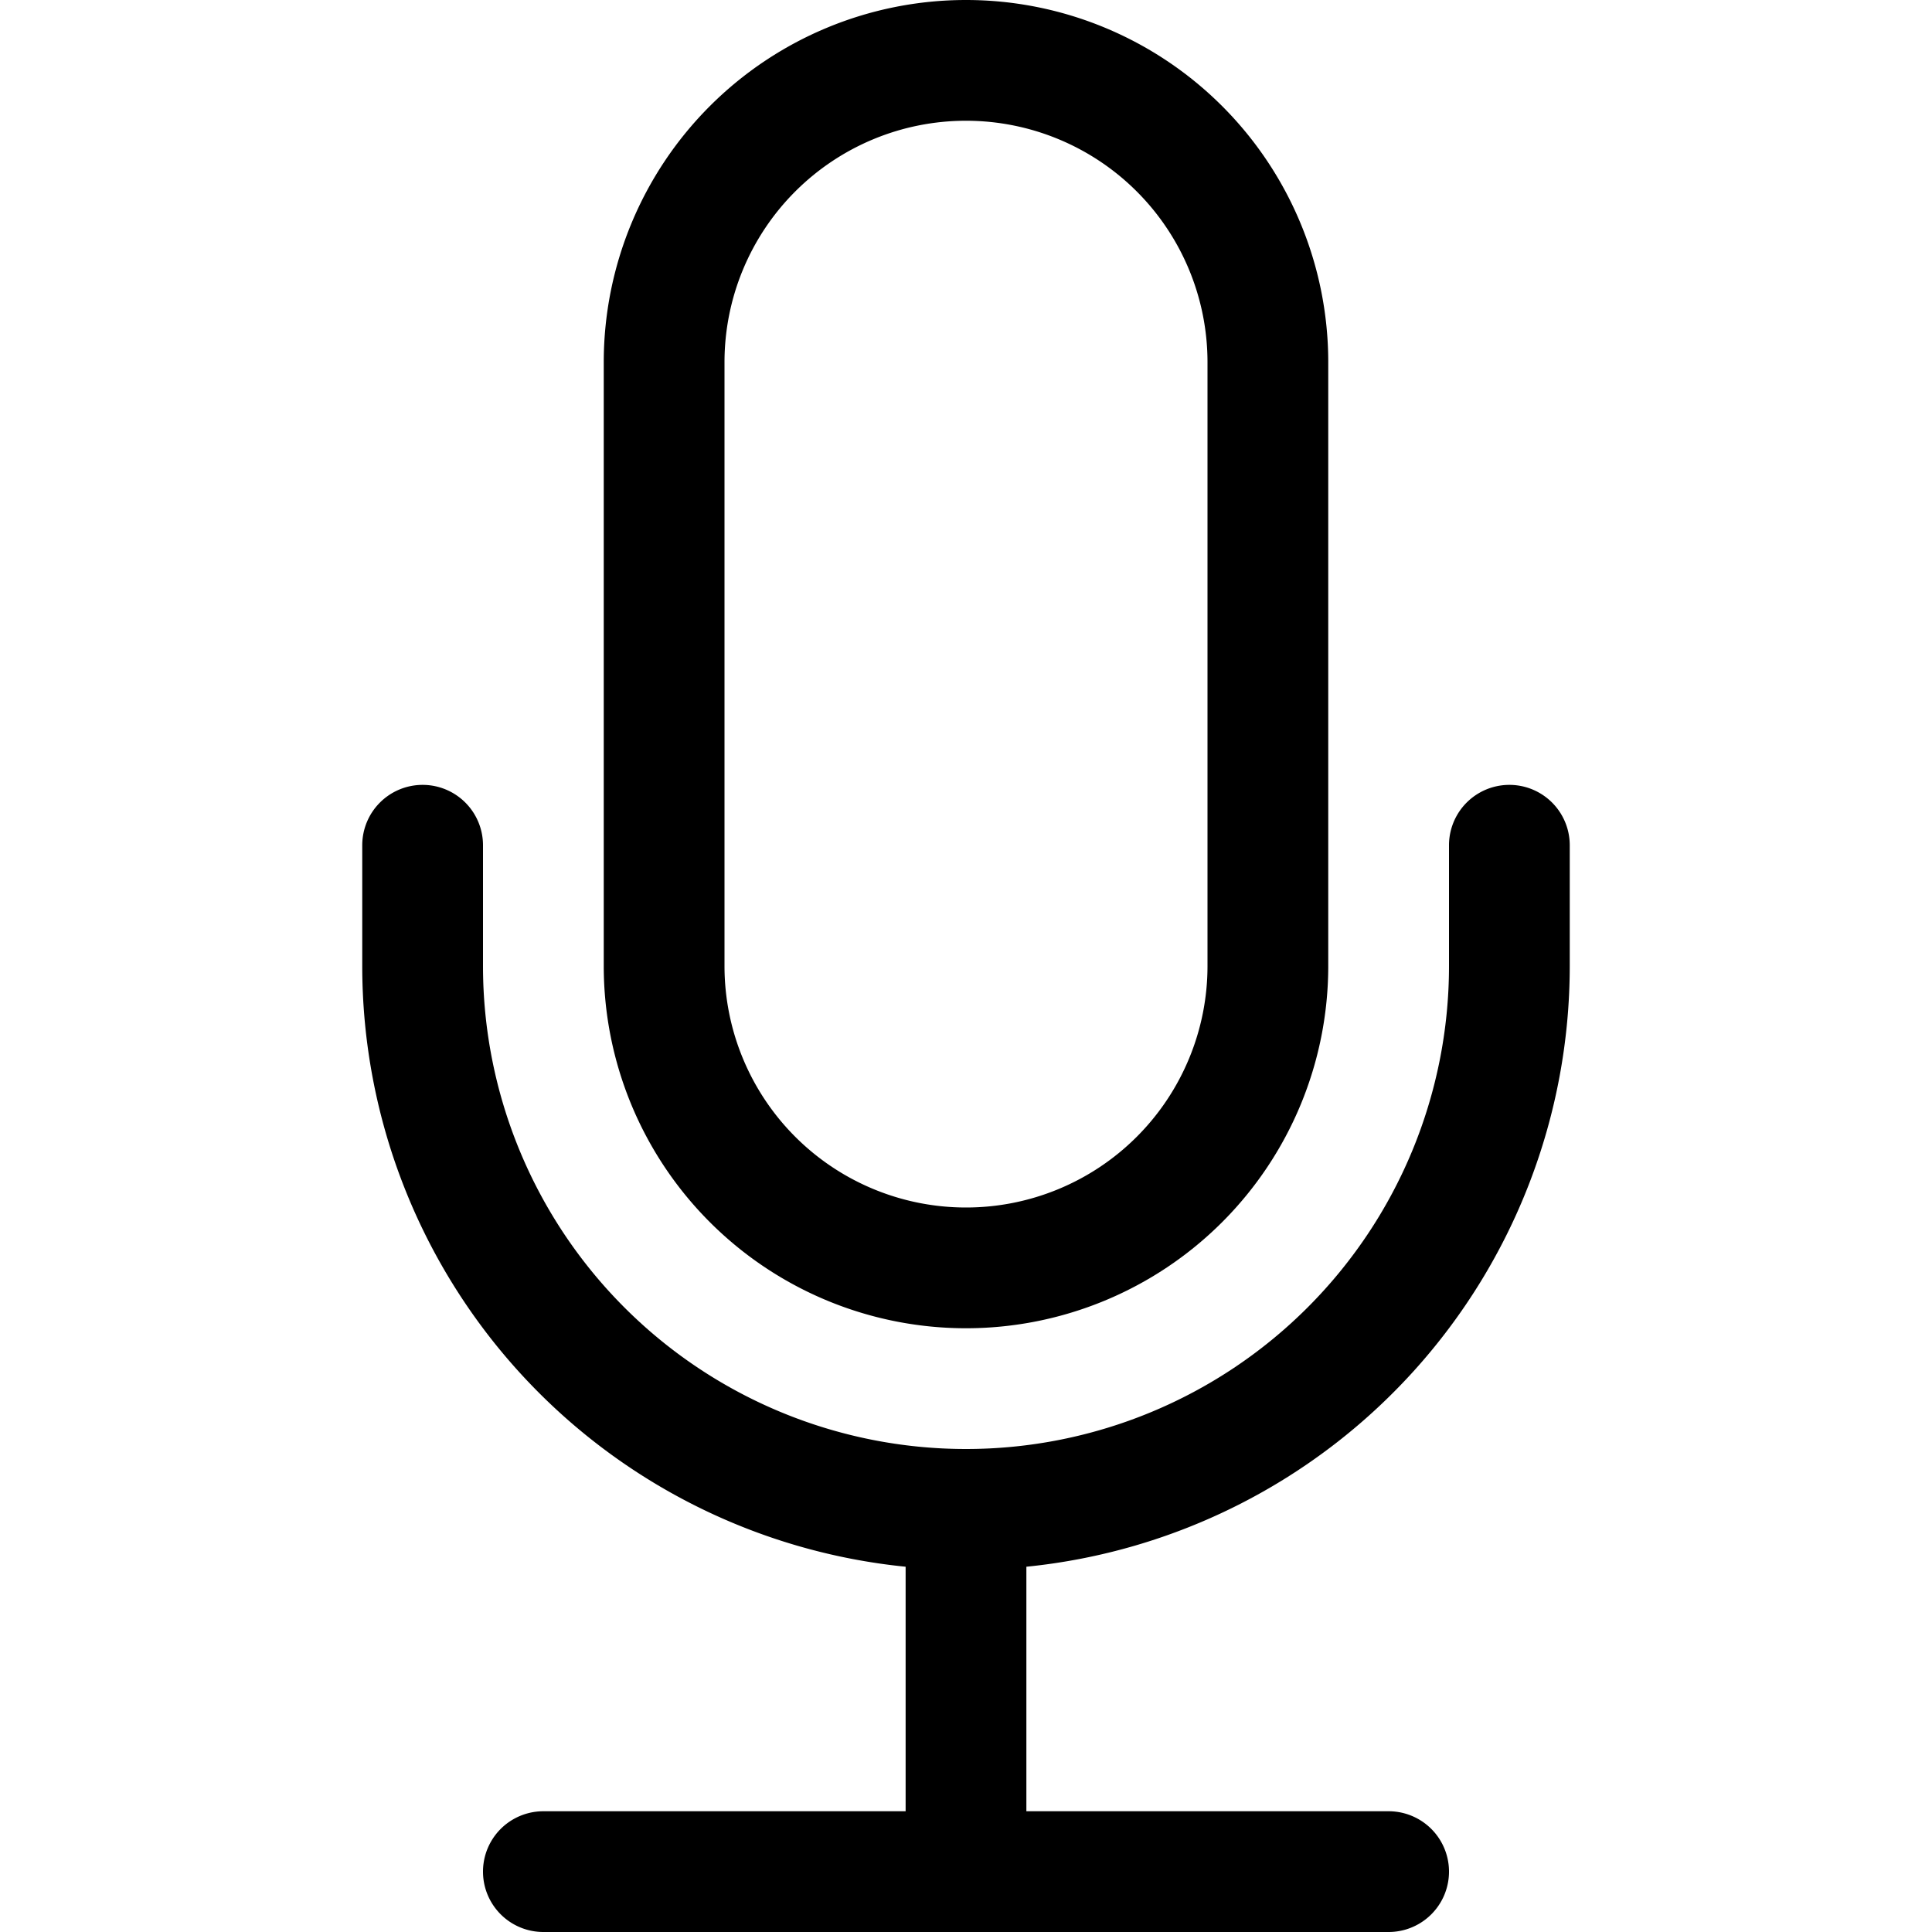
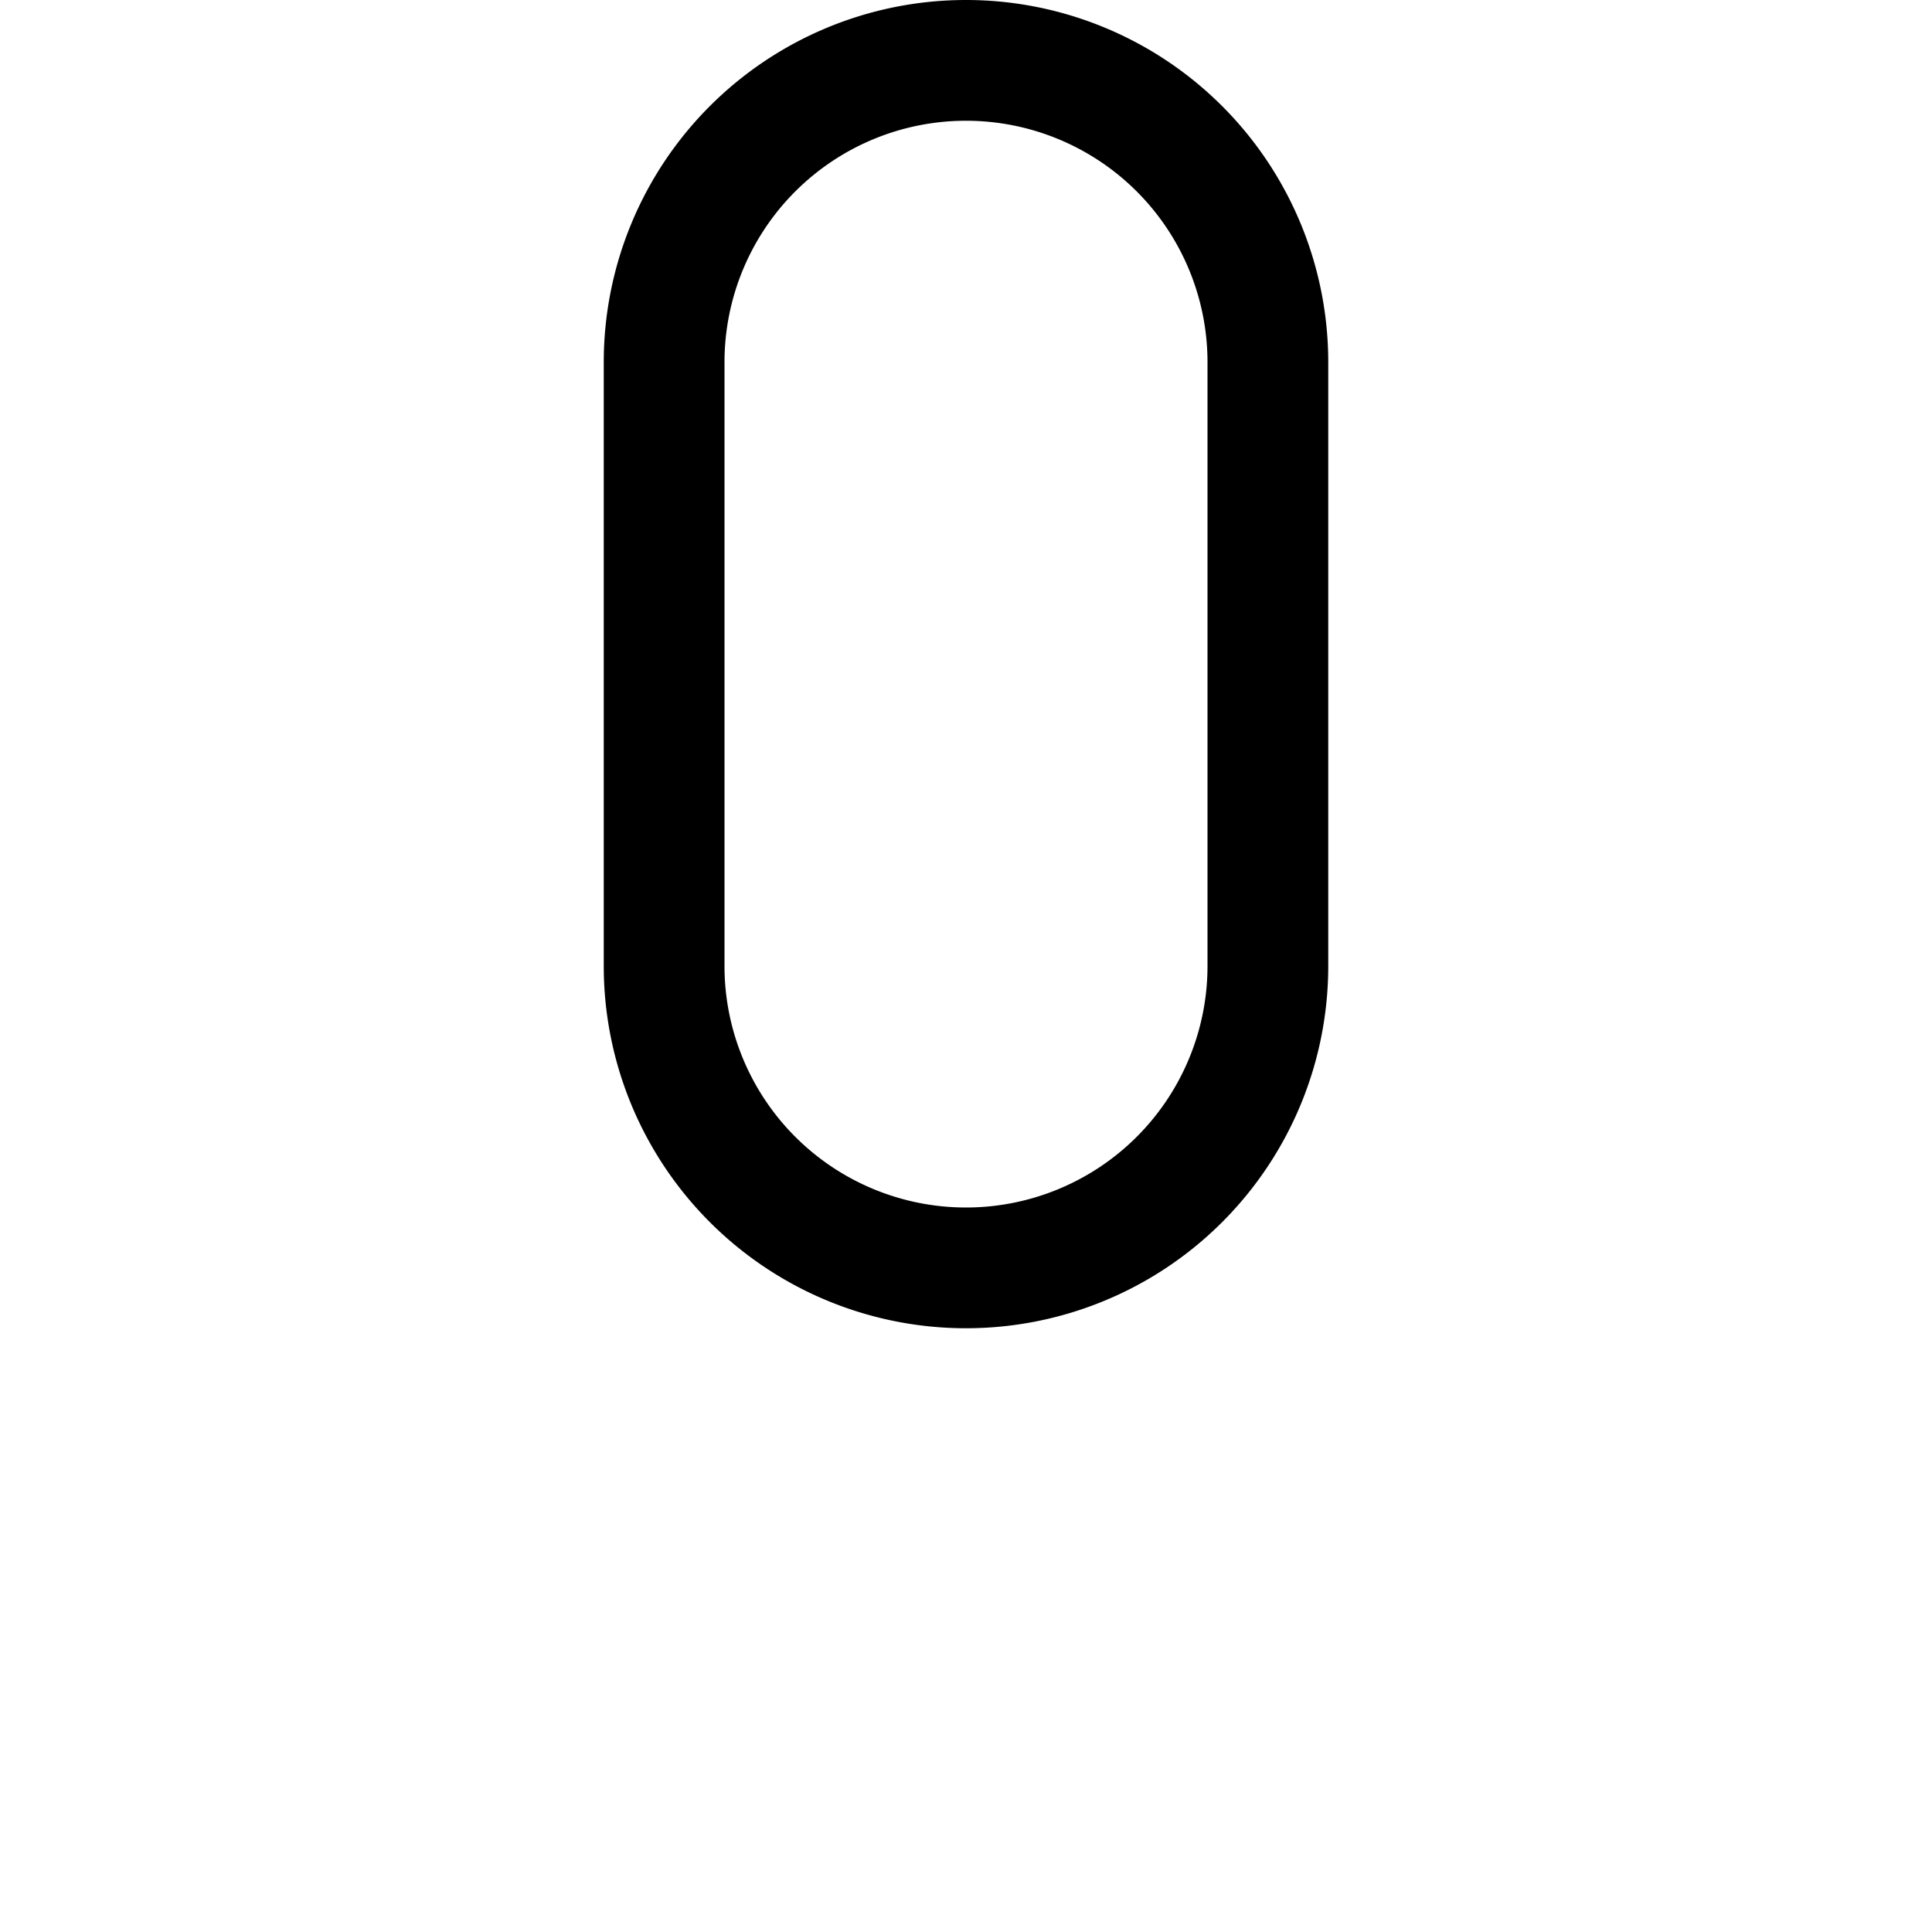
<svg xmlns="http://www.w3.org/2000/svg" class="bi bi-mic" width="1em" height="1em" viewBox="0 0 16 16" fill="currentColor">
-   <path fill-rule="evenodd" d="M3.5 6.5A.5.5 0 014 7v1a4 4 0 008 0V7a.5.5 0 011 0v1a5 5 0 01-4.5 4.975V15h3a.5.5 0 010 1h-7a.5.5 0 010-1h3v-2.025A5 5 0 013 8V7a.5.5 0 01.5-.5z" clip-rule="evenodd" />
  <path fill-rule="evenodd" d="M10 8V3a2 2 0 10-4 0v5a2 2 0 104 0zM8 0a3 3 0 00-3 3v5a3 3 0 006 0V3a3 3 0 00-3-3z" clip-rule="evenodd" />
</svg>